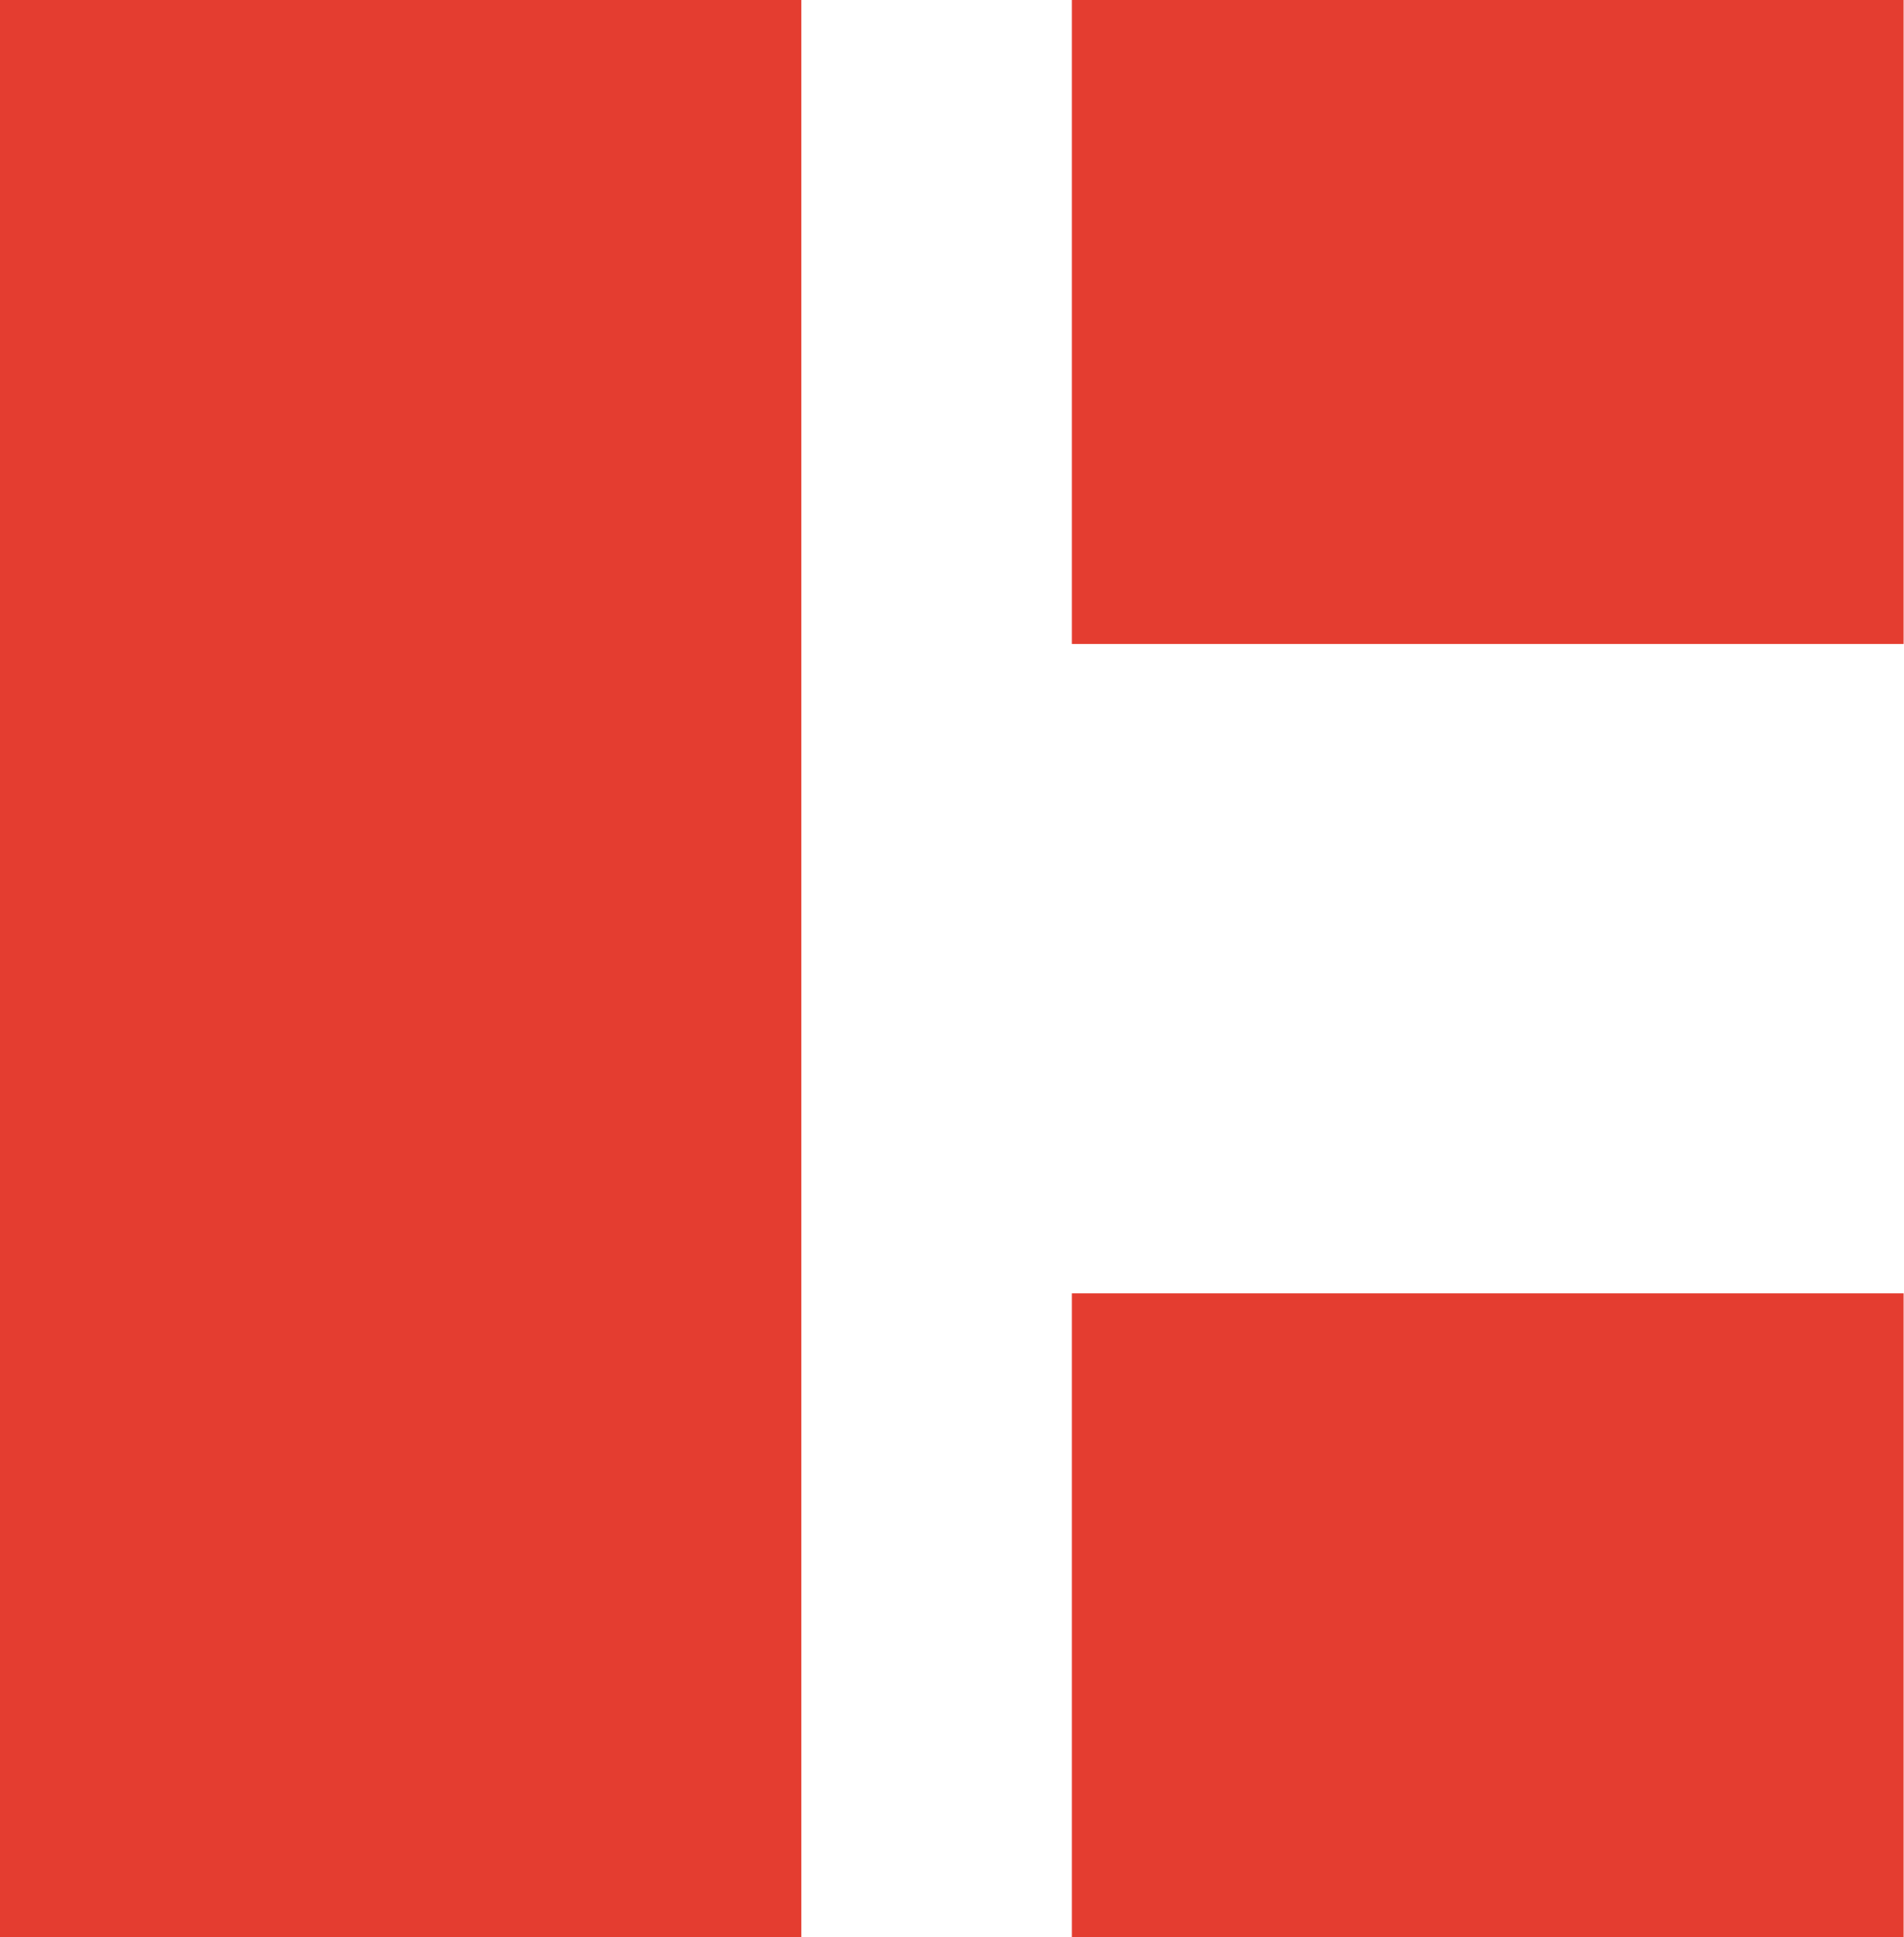
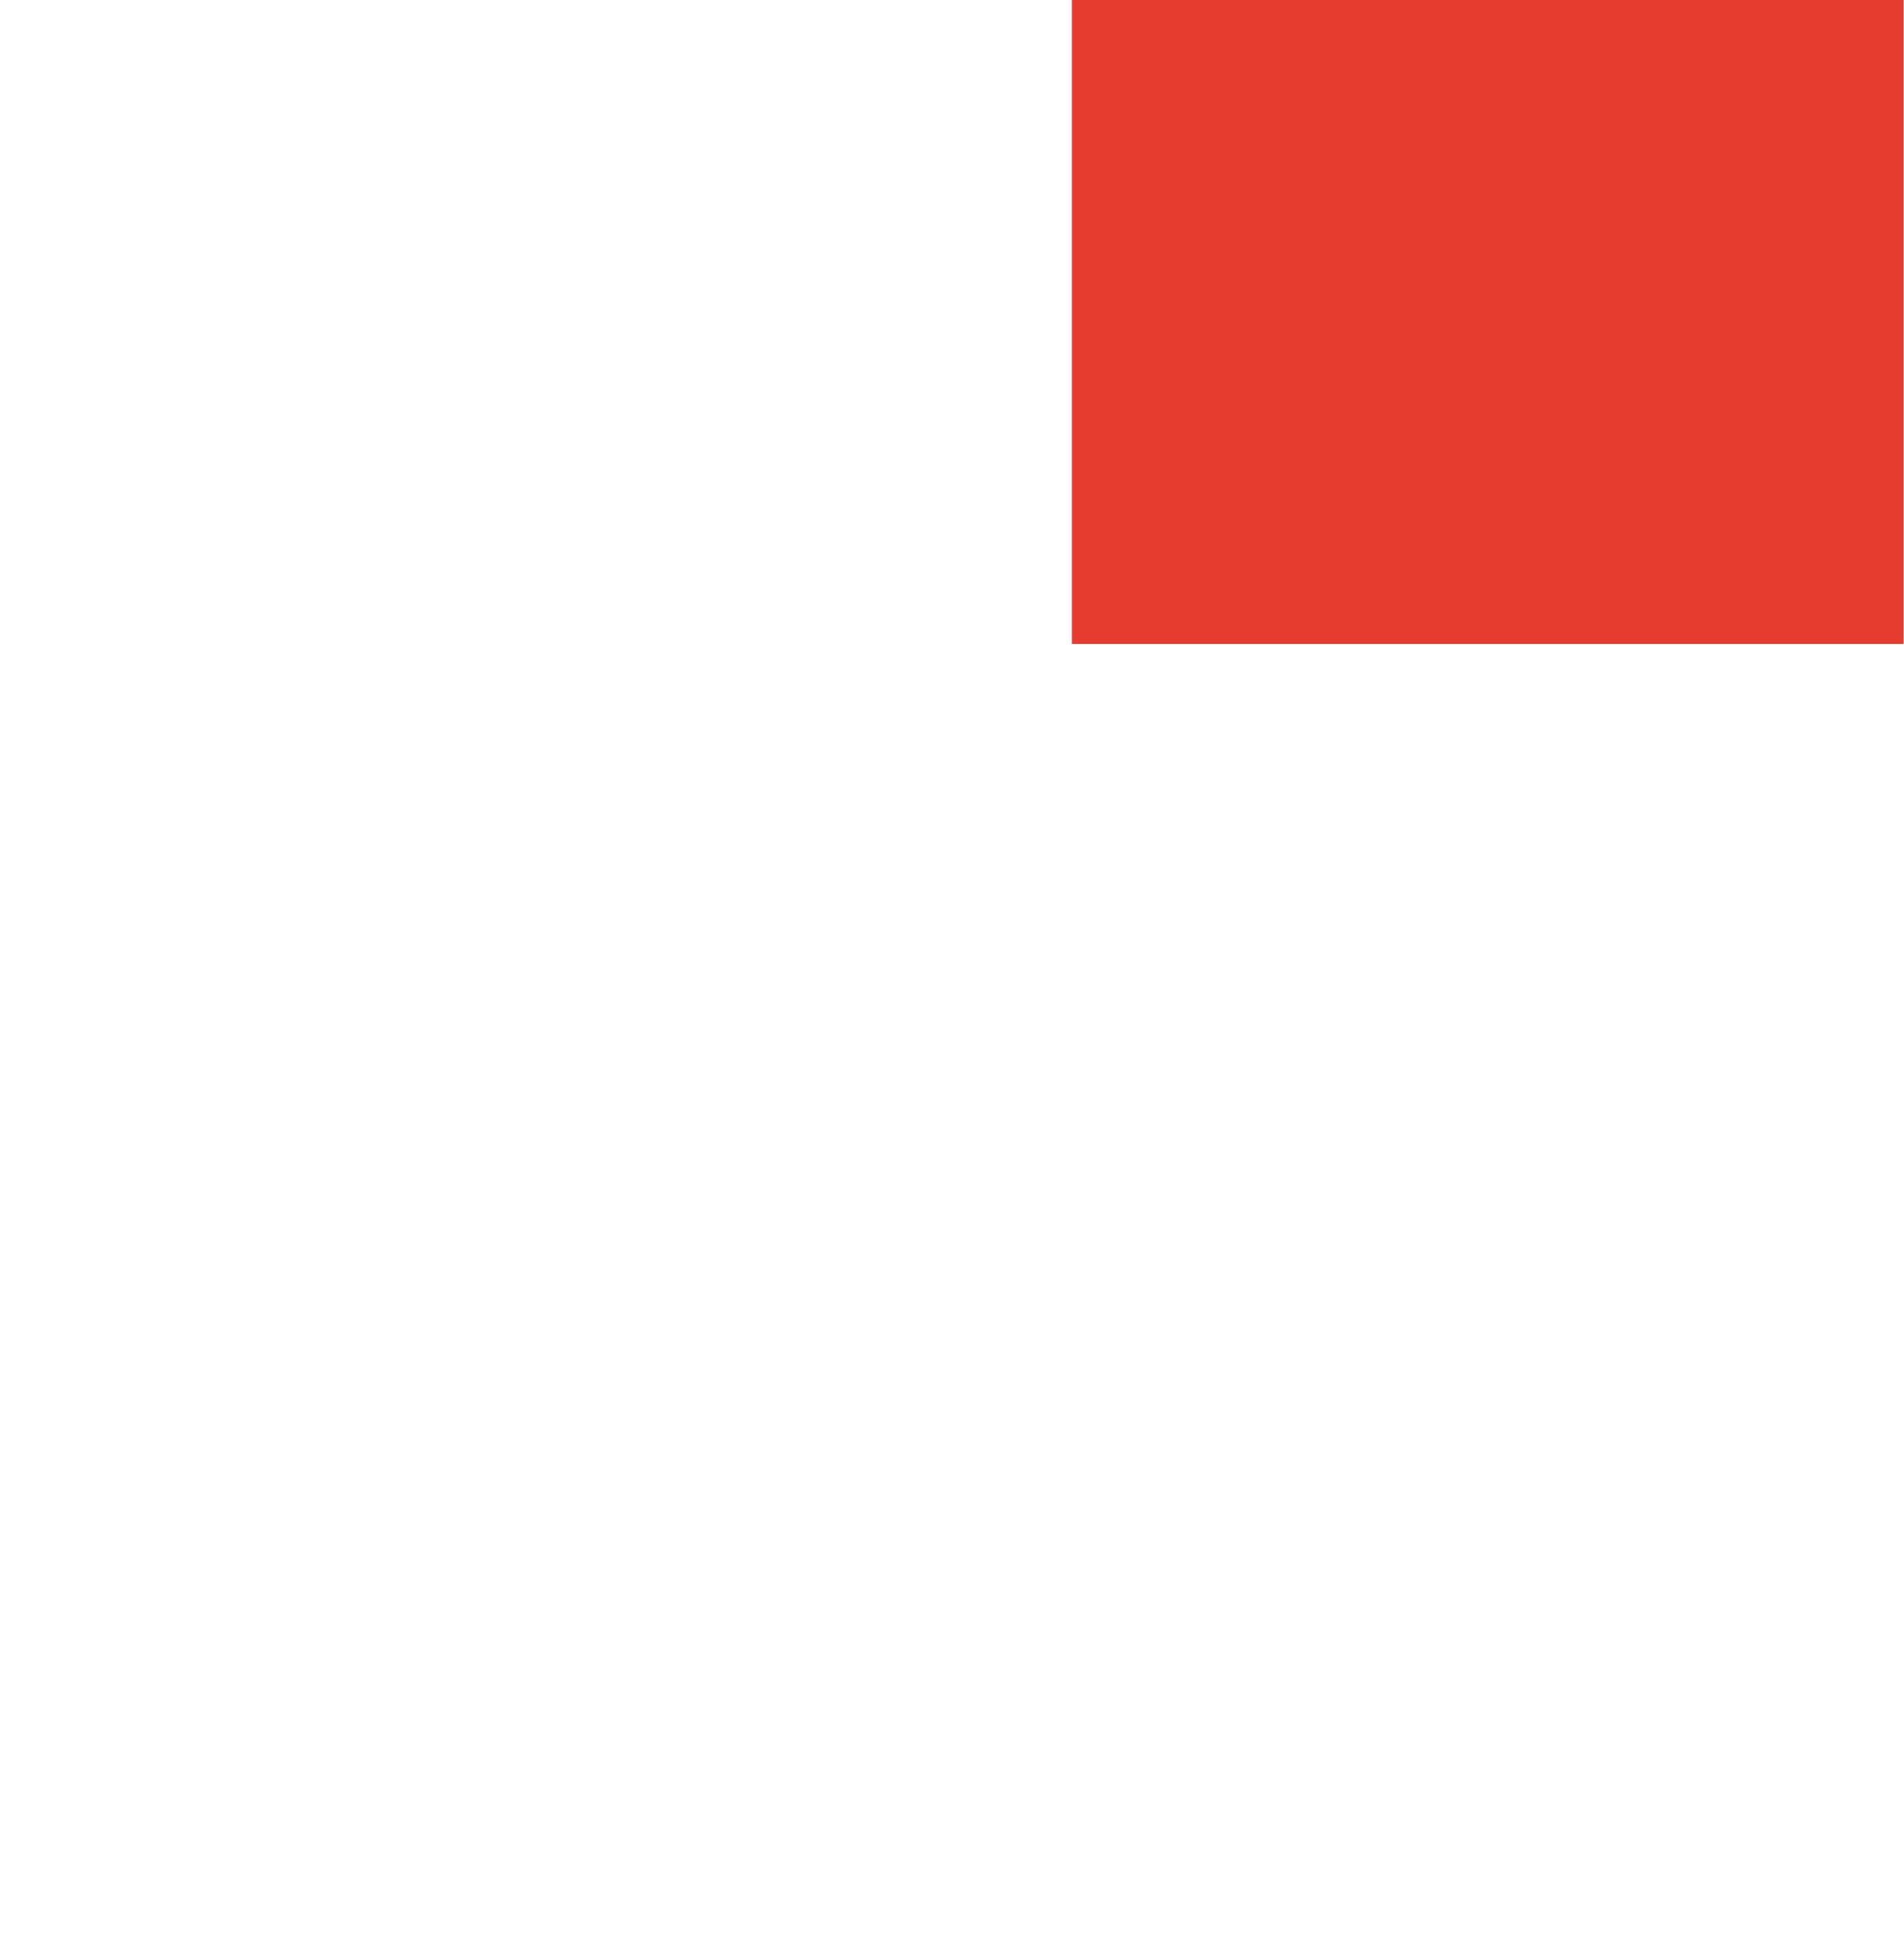
<svg xmlns="http://www.w3.org/2000/svg" viewBox="0 0 50.11 50.96">
  <defs>
    <style>.cls-1{fill:#e43d30;}</style>
  </defs>
  <g id="Layer_2" data-name="Layer 2">
    <g id="Layer_1-2" data-name="Layer 1">
-       <rect class="cls-1" width="21.09" height="50.96" />
      <rect class="cls-1" x="28.21" width="21.89" height="16.94" />
-       <rect class="cls-1" x="28.21" y="34.02" width="21.89" height="16.94" />
    </g>
  </g>
</svg>